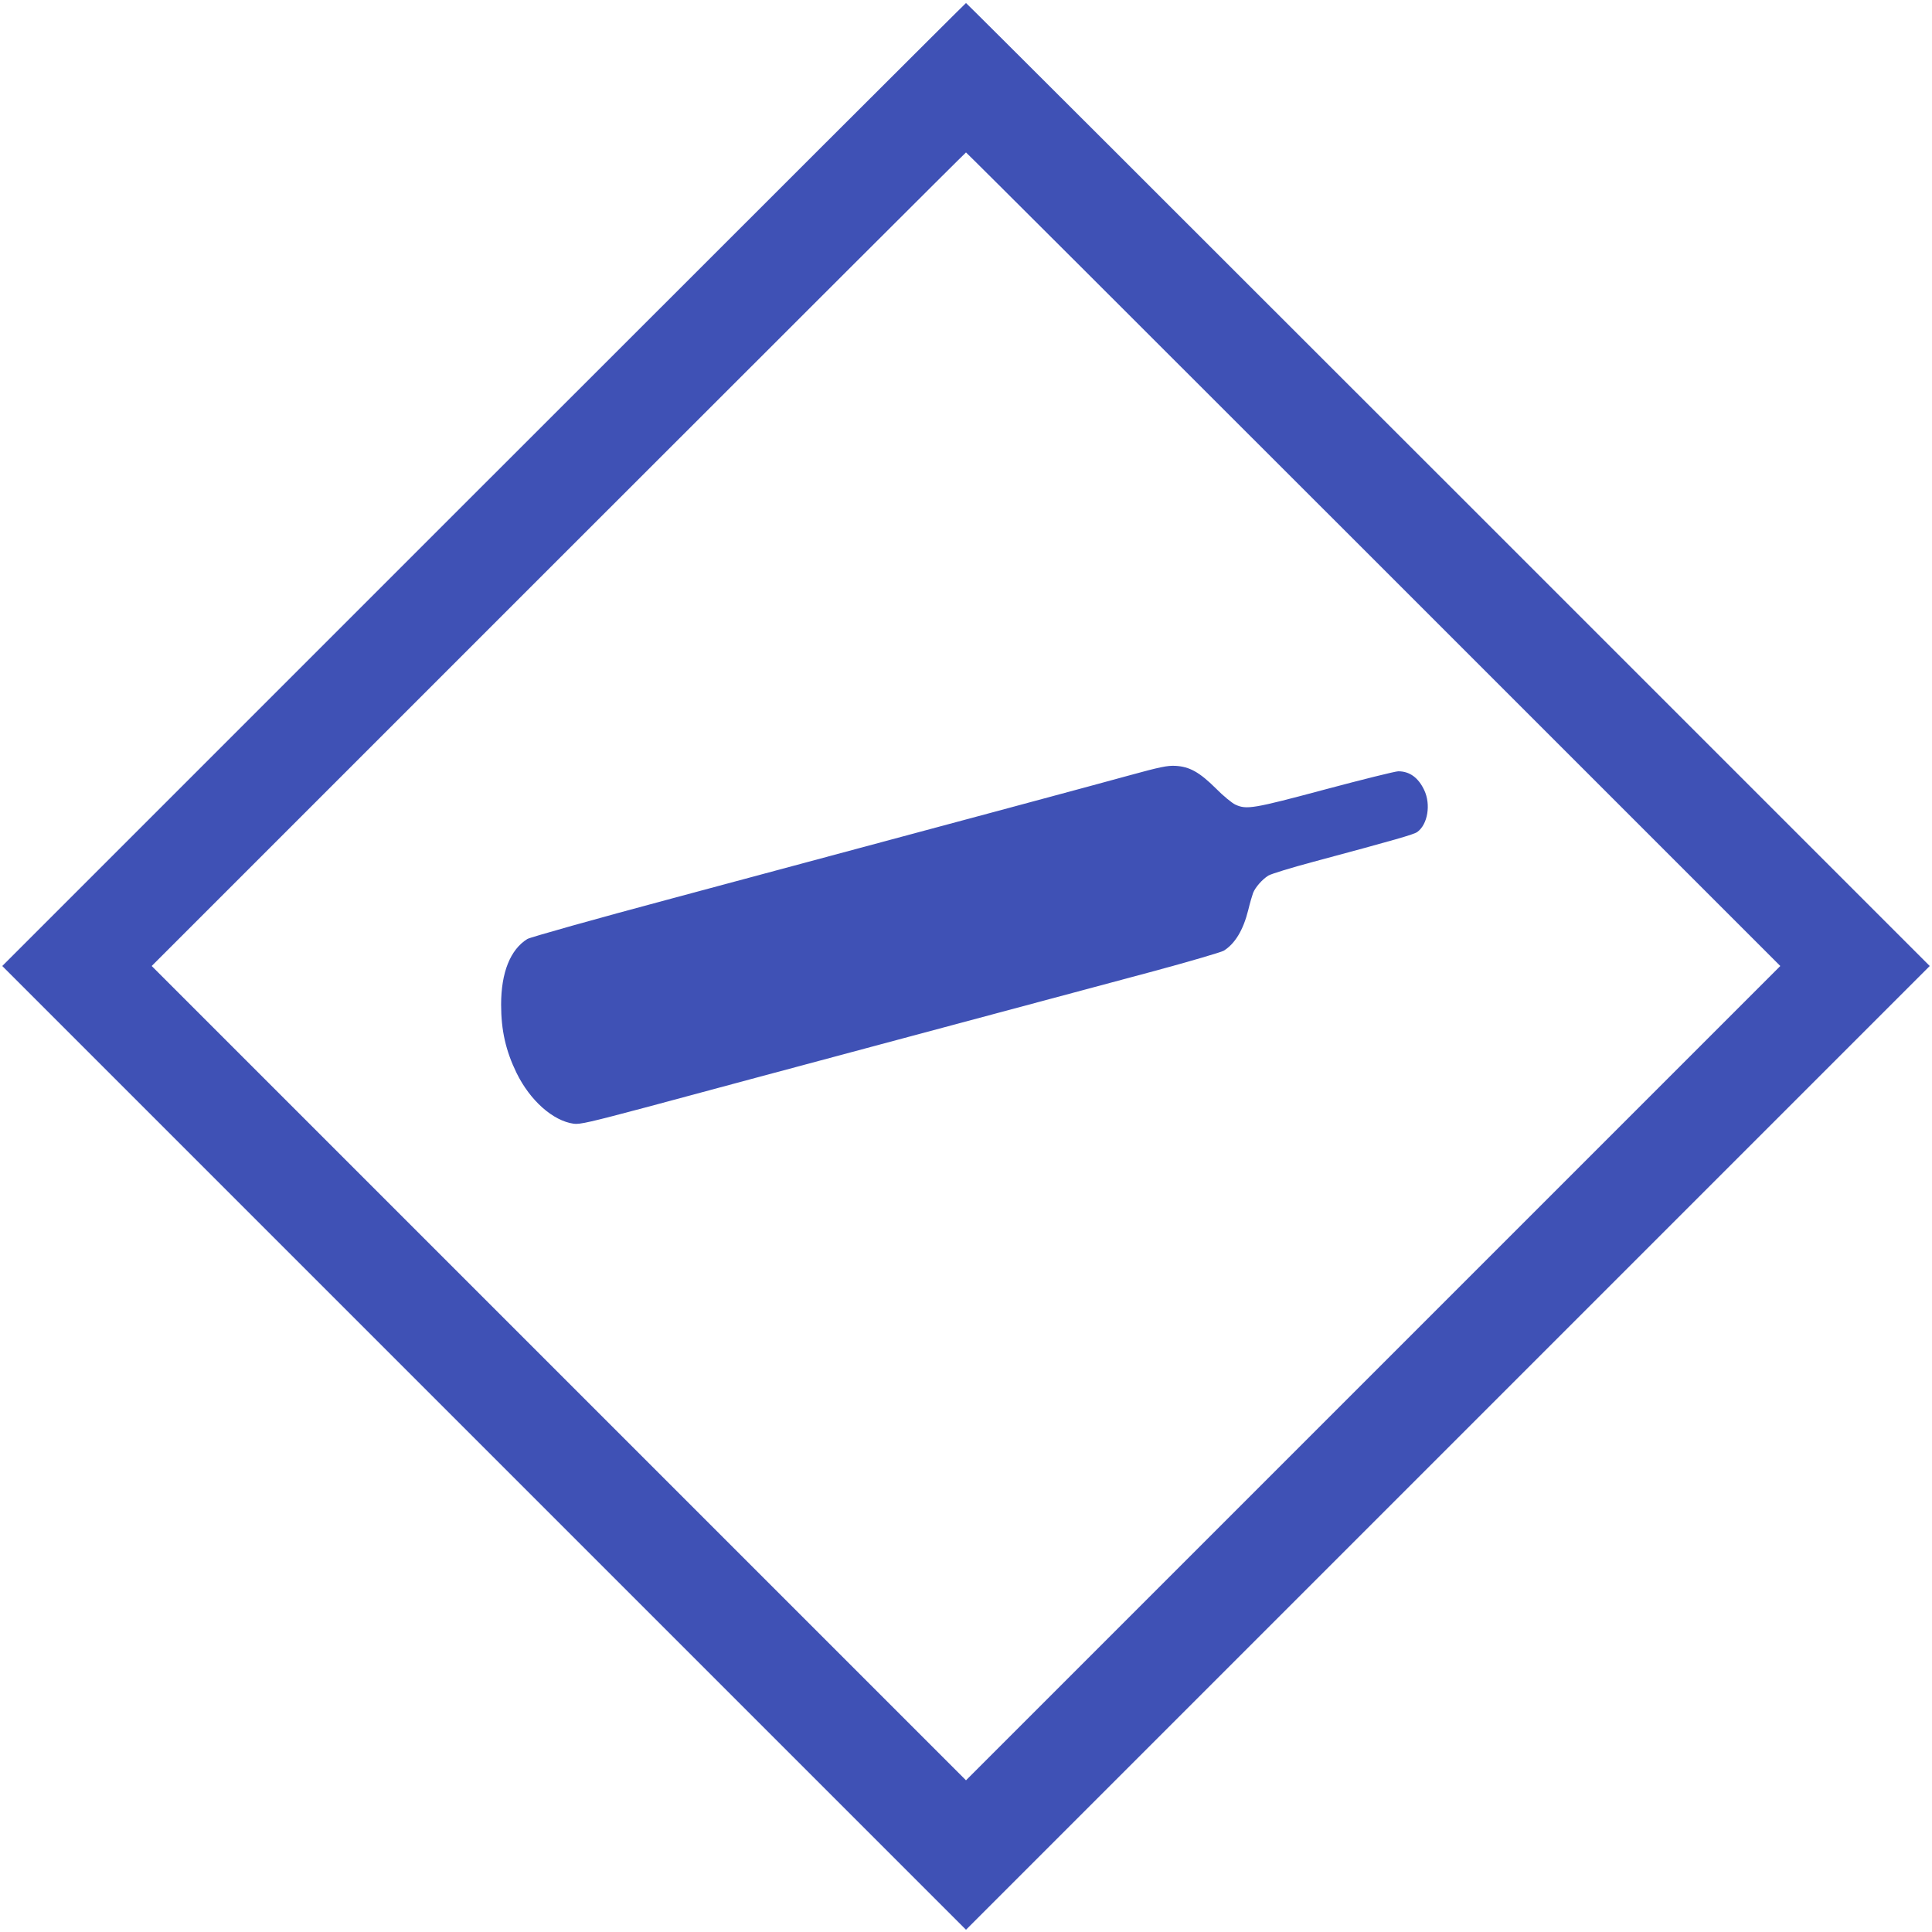
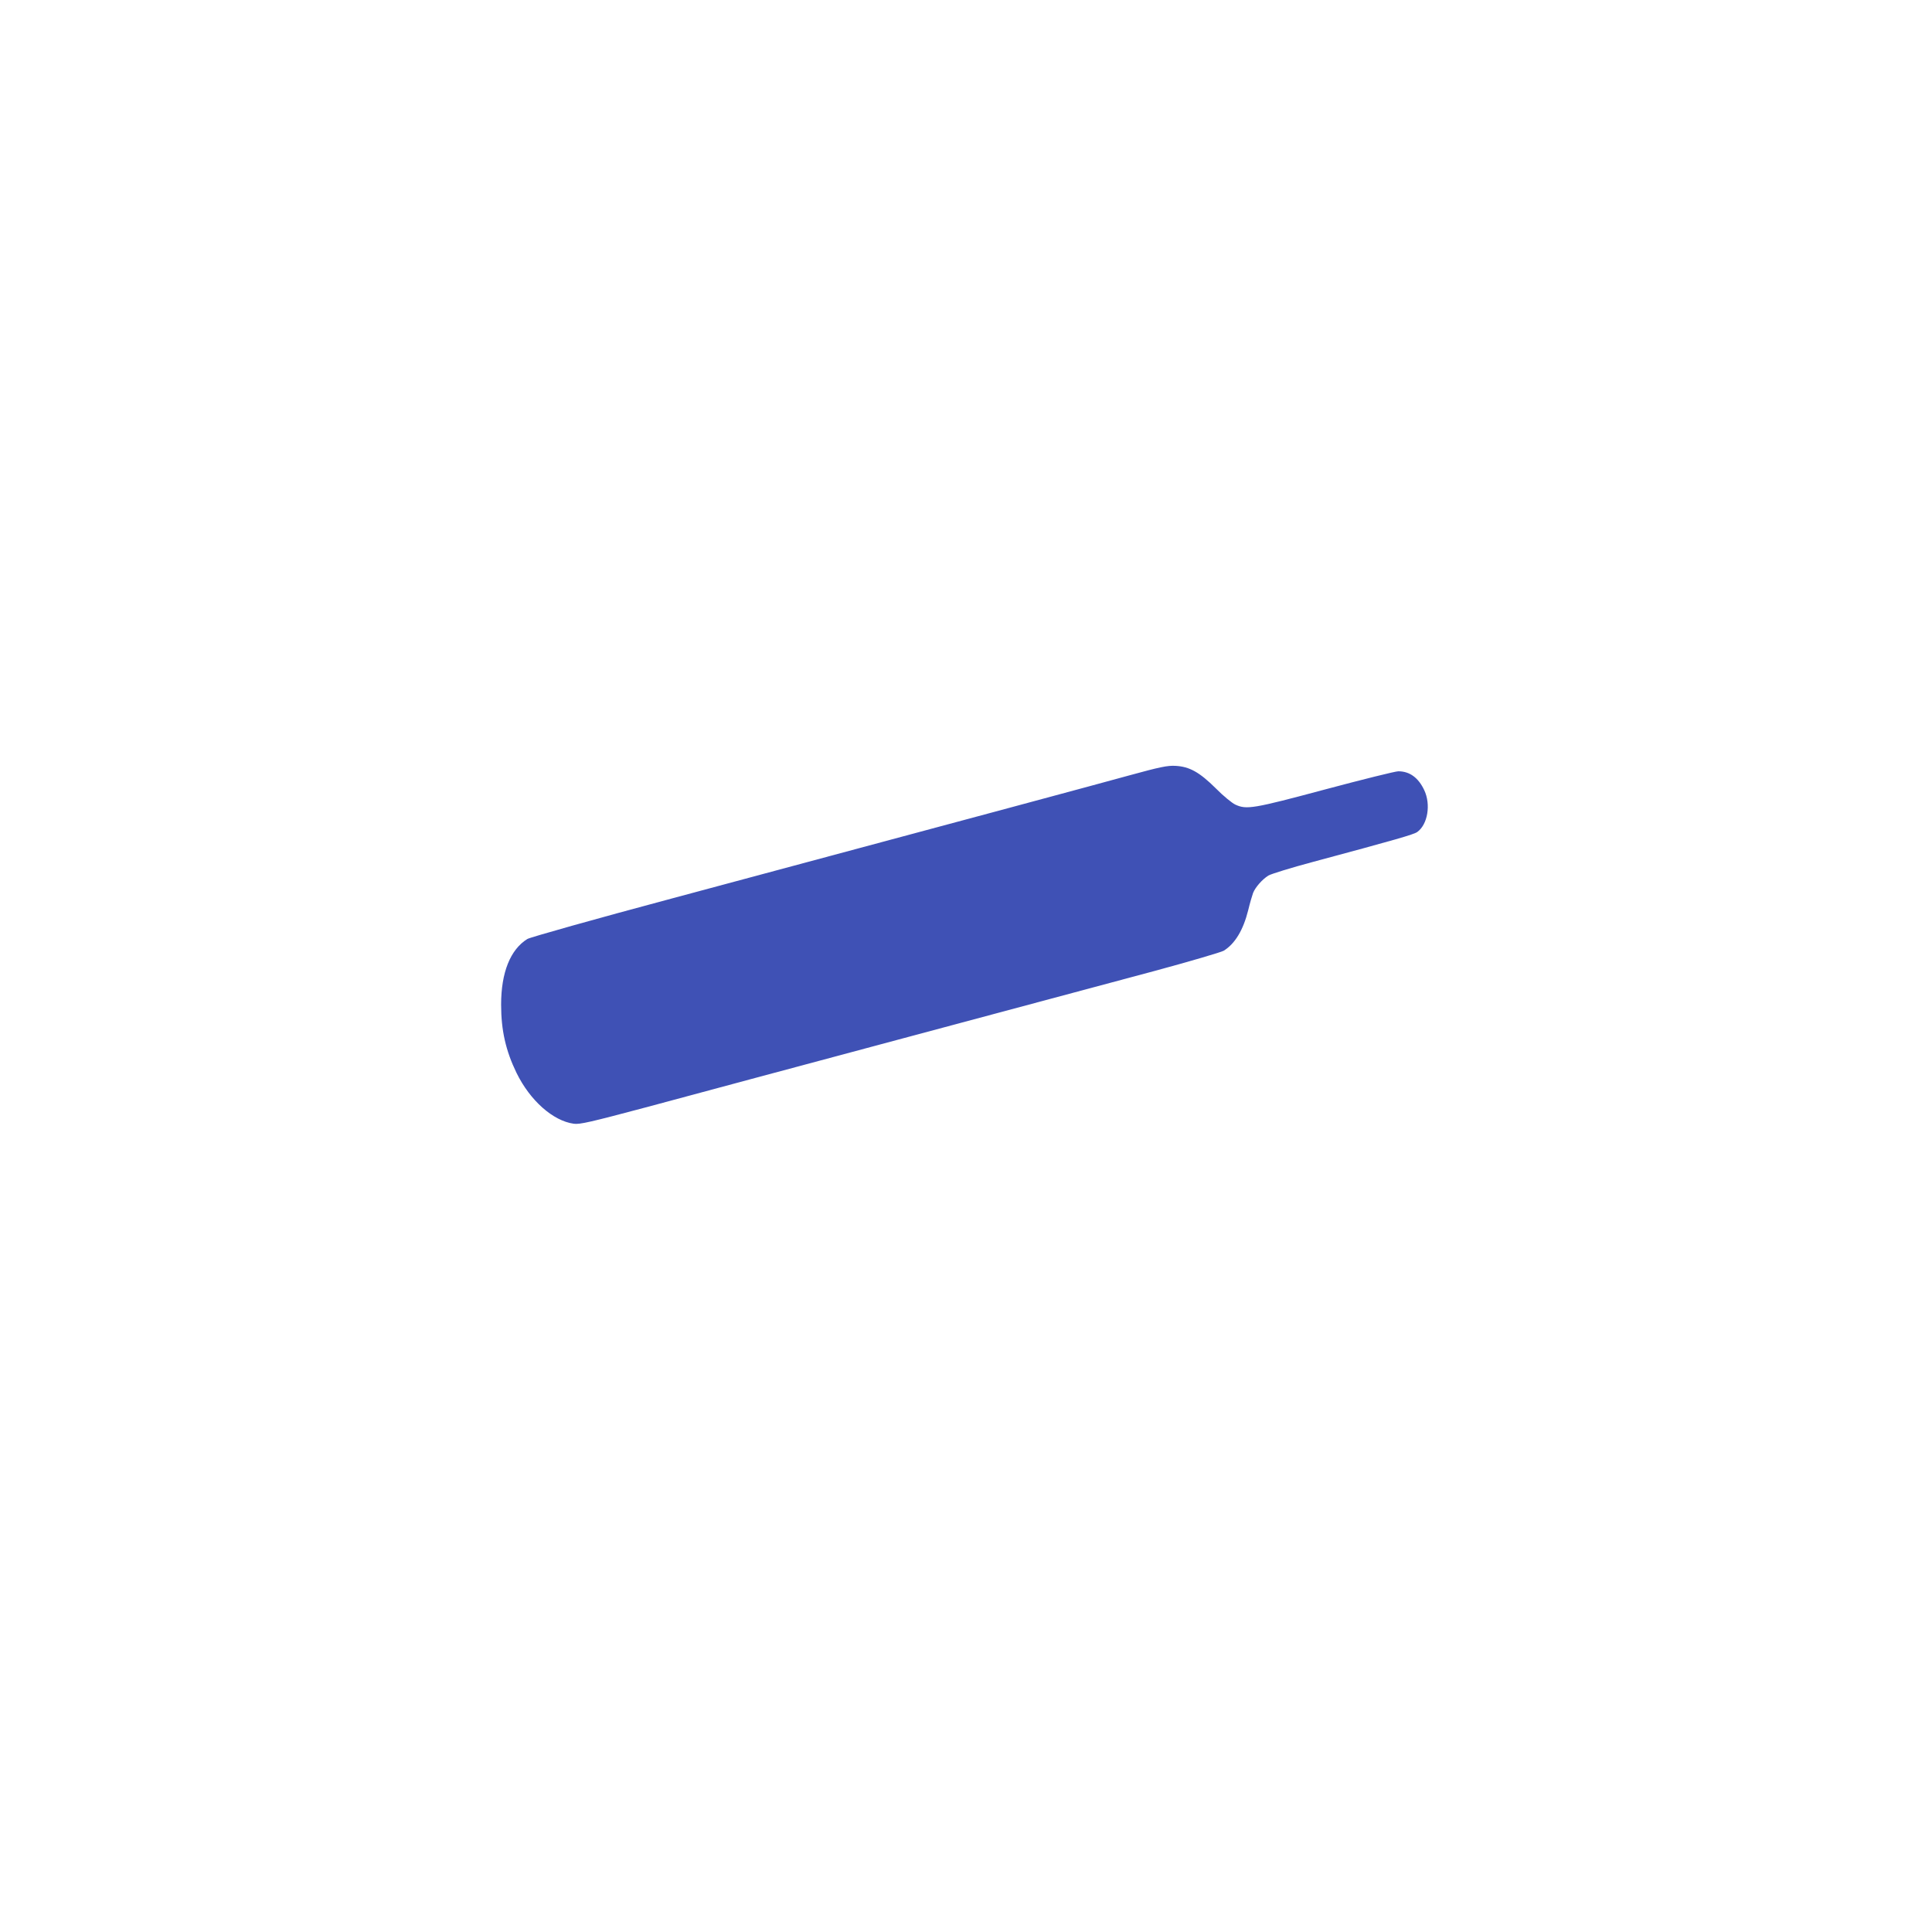
<svg xmlns="http://www.w3.org/2000/svg" version="1.0" width="1280pt" height="1280pt" viewBox="0 0 1280 1280" preserveAspectRatio="xMidYMid meet">
  <g transform="translate(0,1280) scale(0.1,-0.1)" fill="#3f51b5" stroke="none">
-     <path d="M3205 9590 l-3190 -3190 3193 -3193 3192 -3192 3192 3192 3193 3193 -3190 3190 c-1754 1754 -3192 3190 -3195 3190 -3 0 -1441 -1436 -3195 -3190z m5895 -495 l2695 -2695 -2698 -2698 -2697 -2697 -2697 2697 -2698 2698 2695 2695 c1482 1482 2697 2695 2700 2695 3 0 1218 -1213 2700 -2695z" />
    <path d="M7475 7661 c-236 -65 -846 -229 -3014 -811 -520 -139 -949 -260 -967 -271 -113 -70 -174 -222 -174 -435 0 -170 31 -306 102 -452 90 -184 242 -318 379 -337 40 -6 112 11 495 113 247 67 1005 270 1684 452 679 182 1429 383 1665 446 237 64 444 125 462 135 75 46 130 137 163 270 11 46 26 97 32 113 15 38 61 90 101 115 18 11 151 52 297 91 551 148 666 181 690 198 69 50 91 182 46 277 -39 83 -97 125 -172 125 -19 0 -237 -54 -484 -120 -478 -128 -521 -135 -595 -101 -22 10 -81 58 -130 108 -108 107 -174 144 -267 149 -53 3 -102 -7 -313 -65z" />
  </g>
</svg>